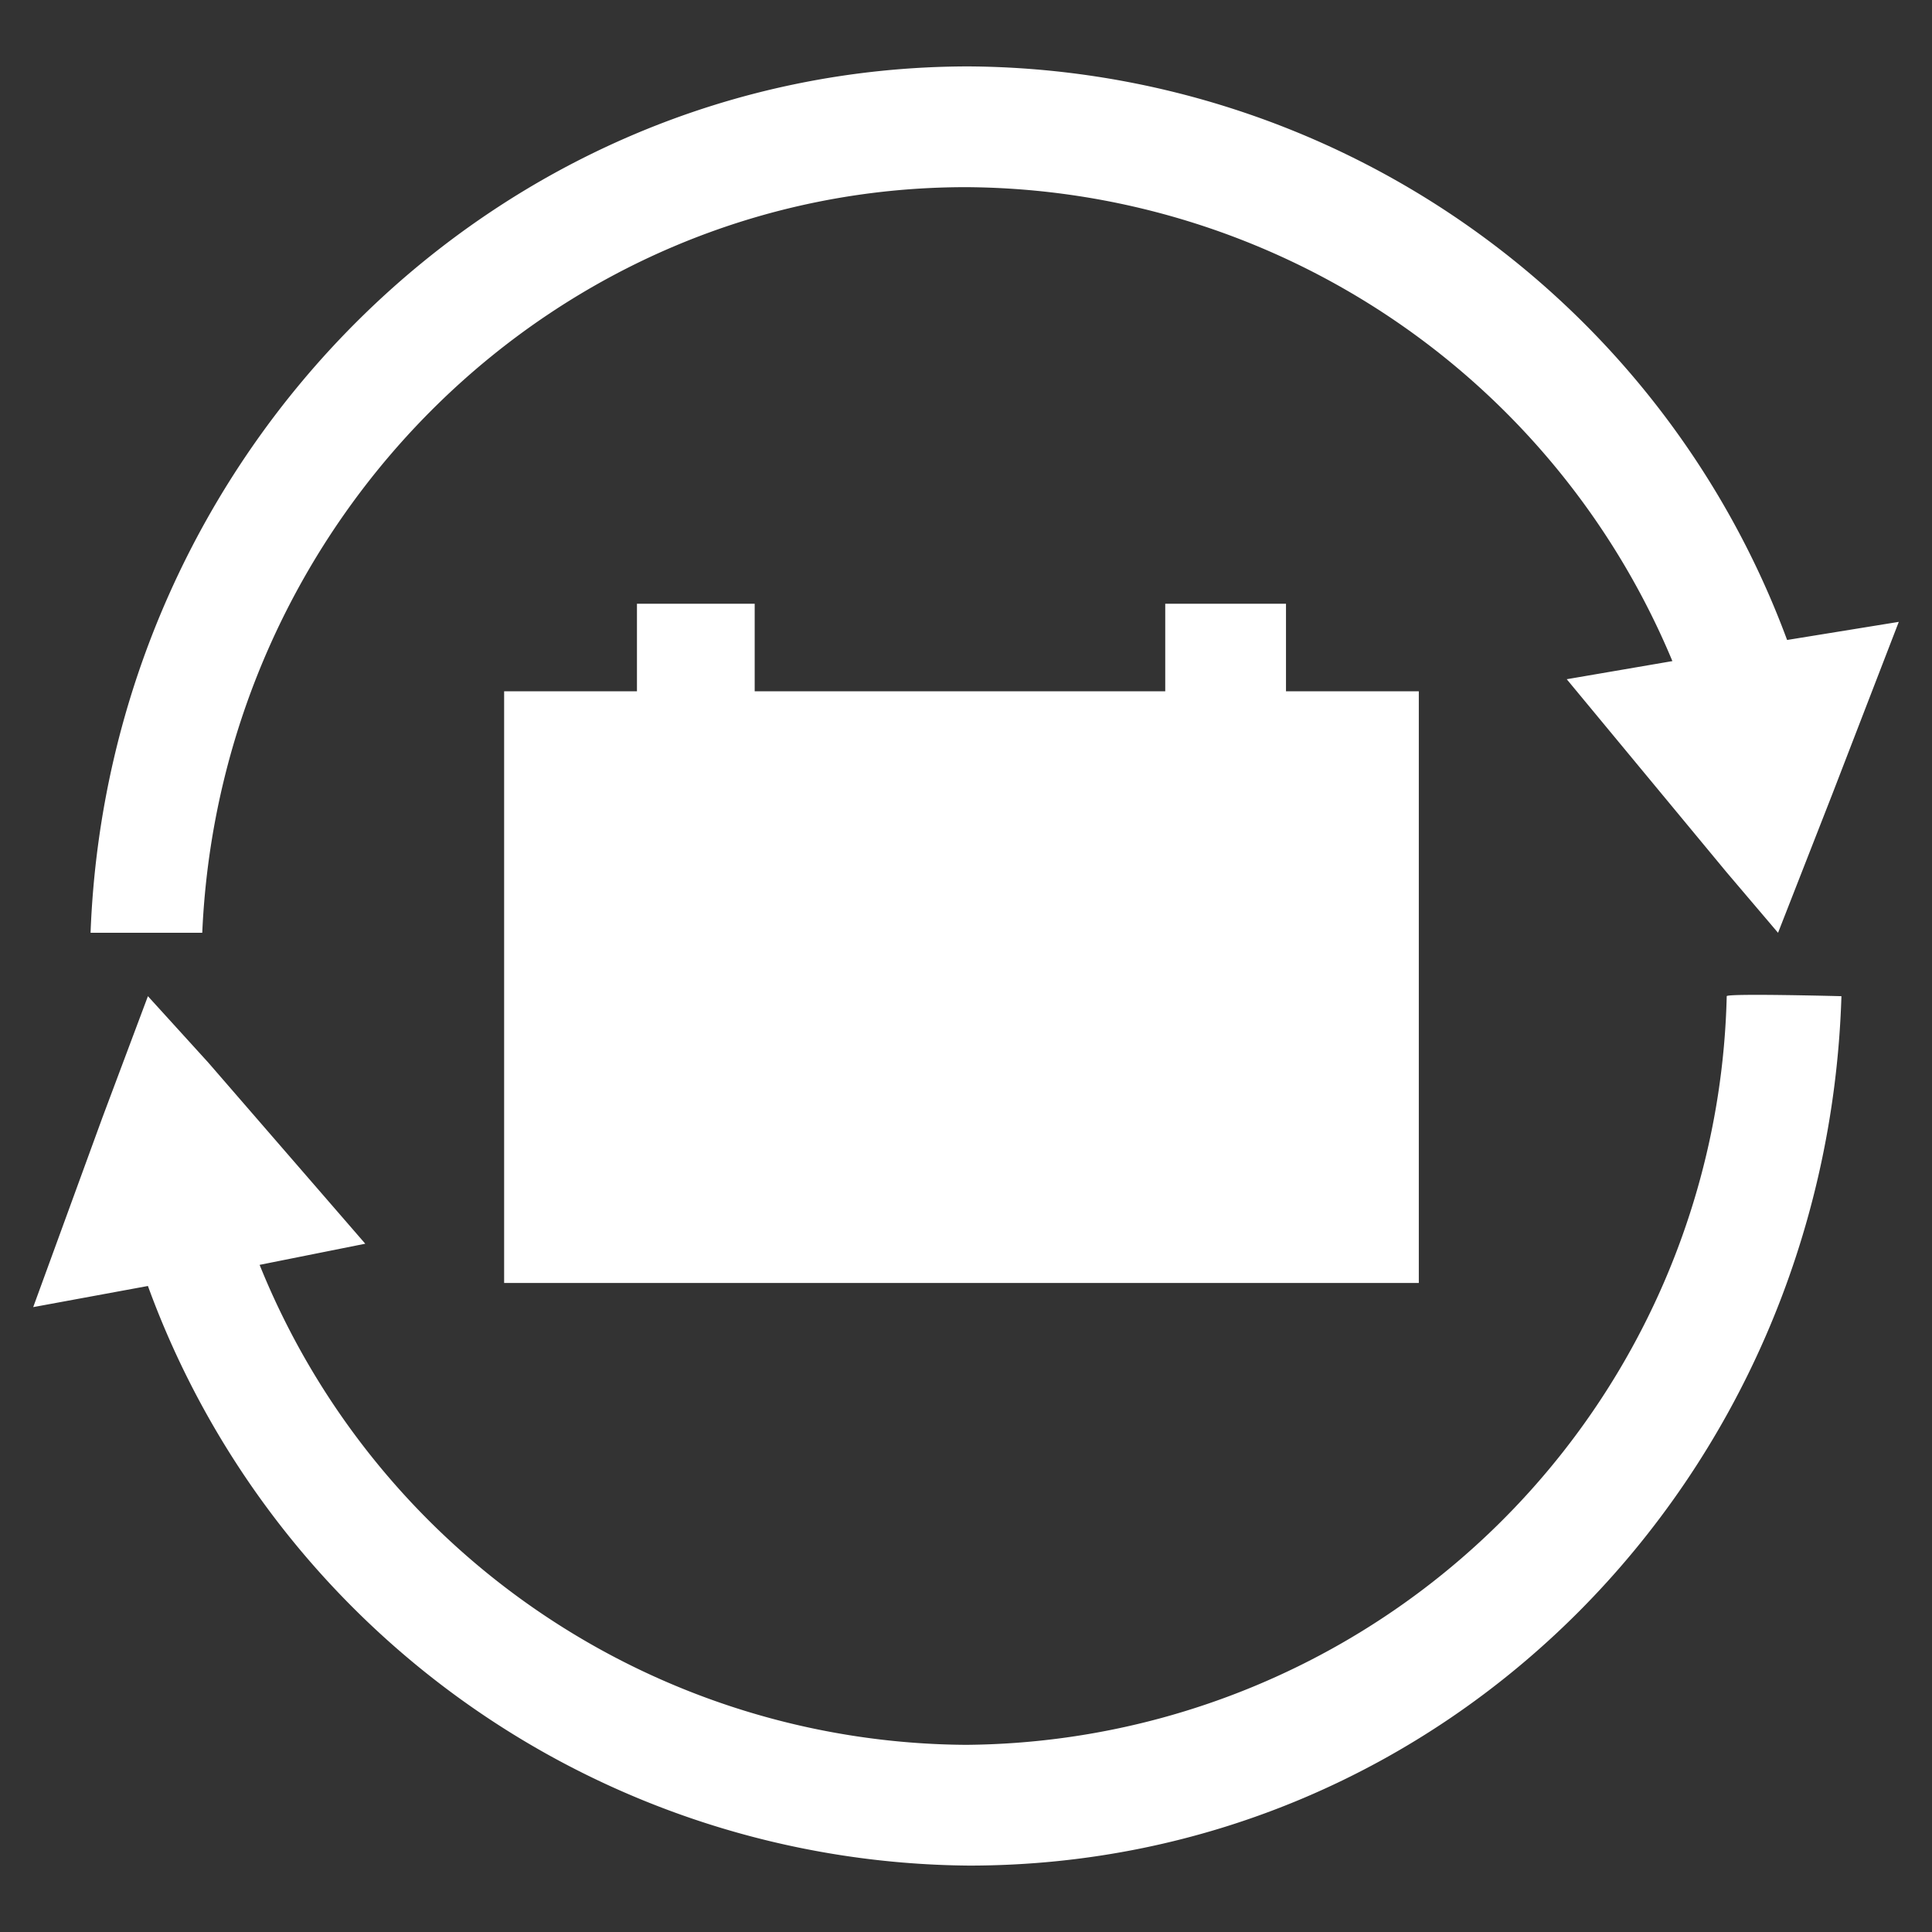
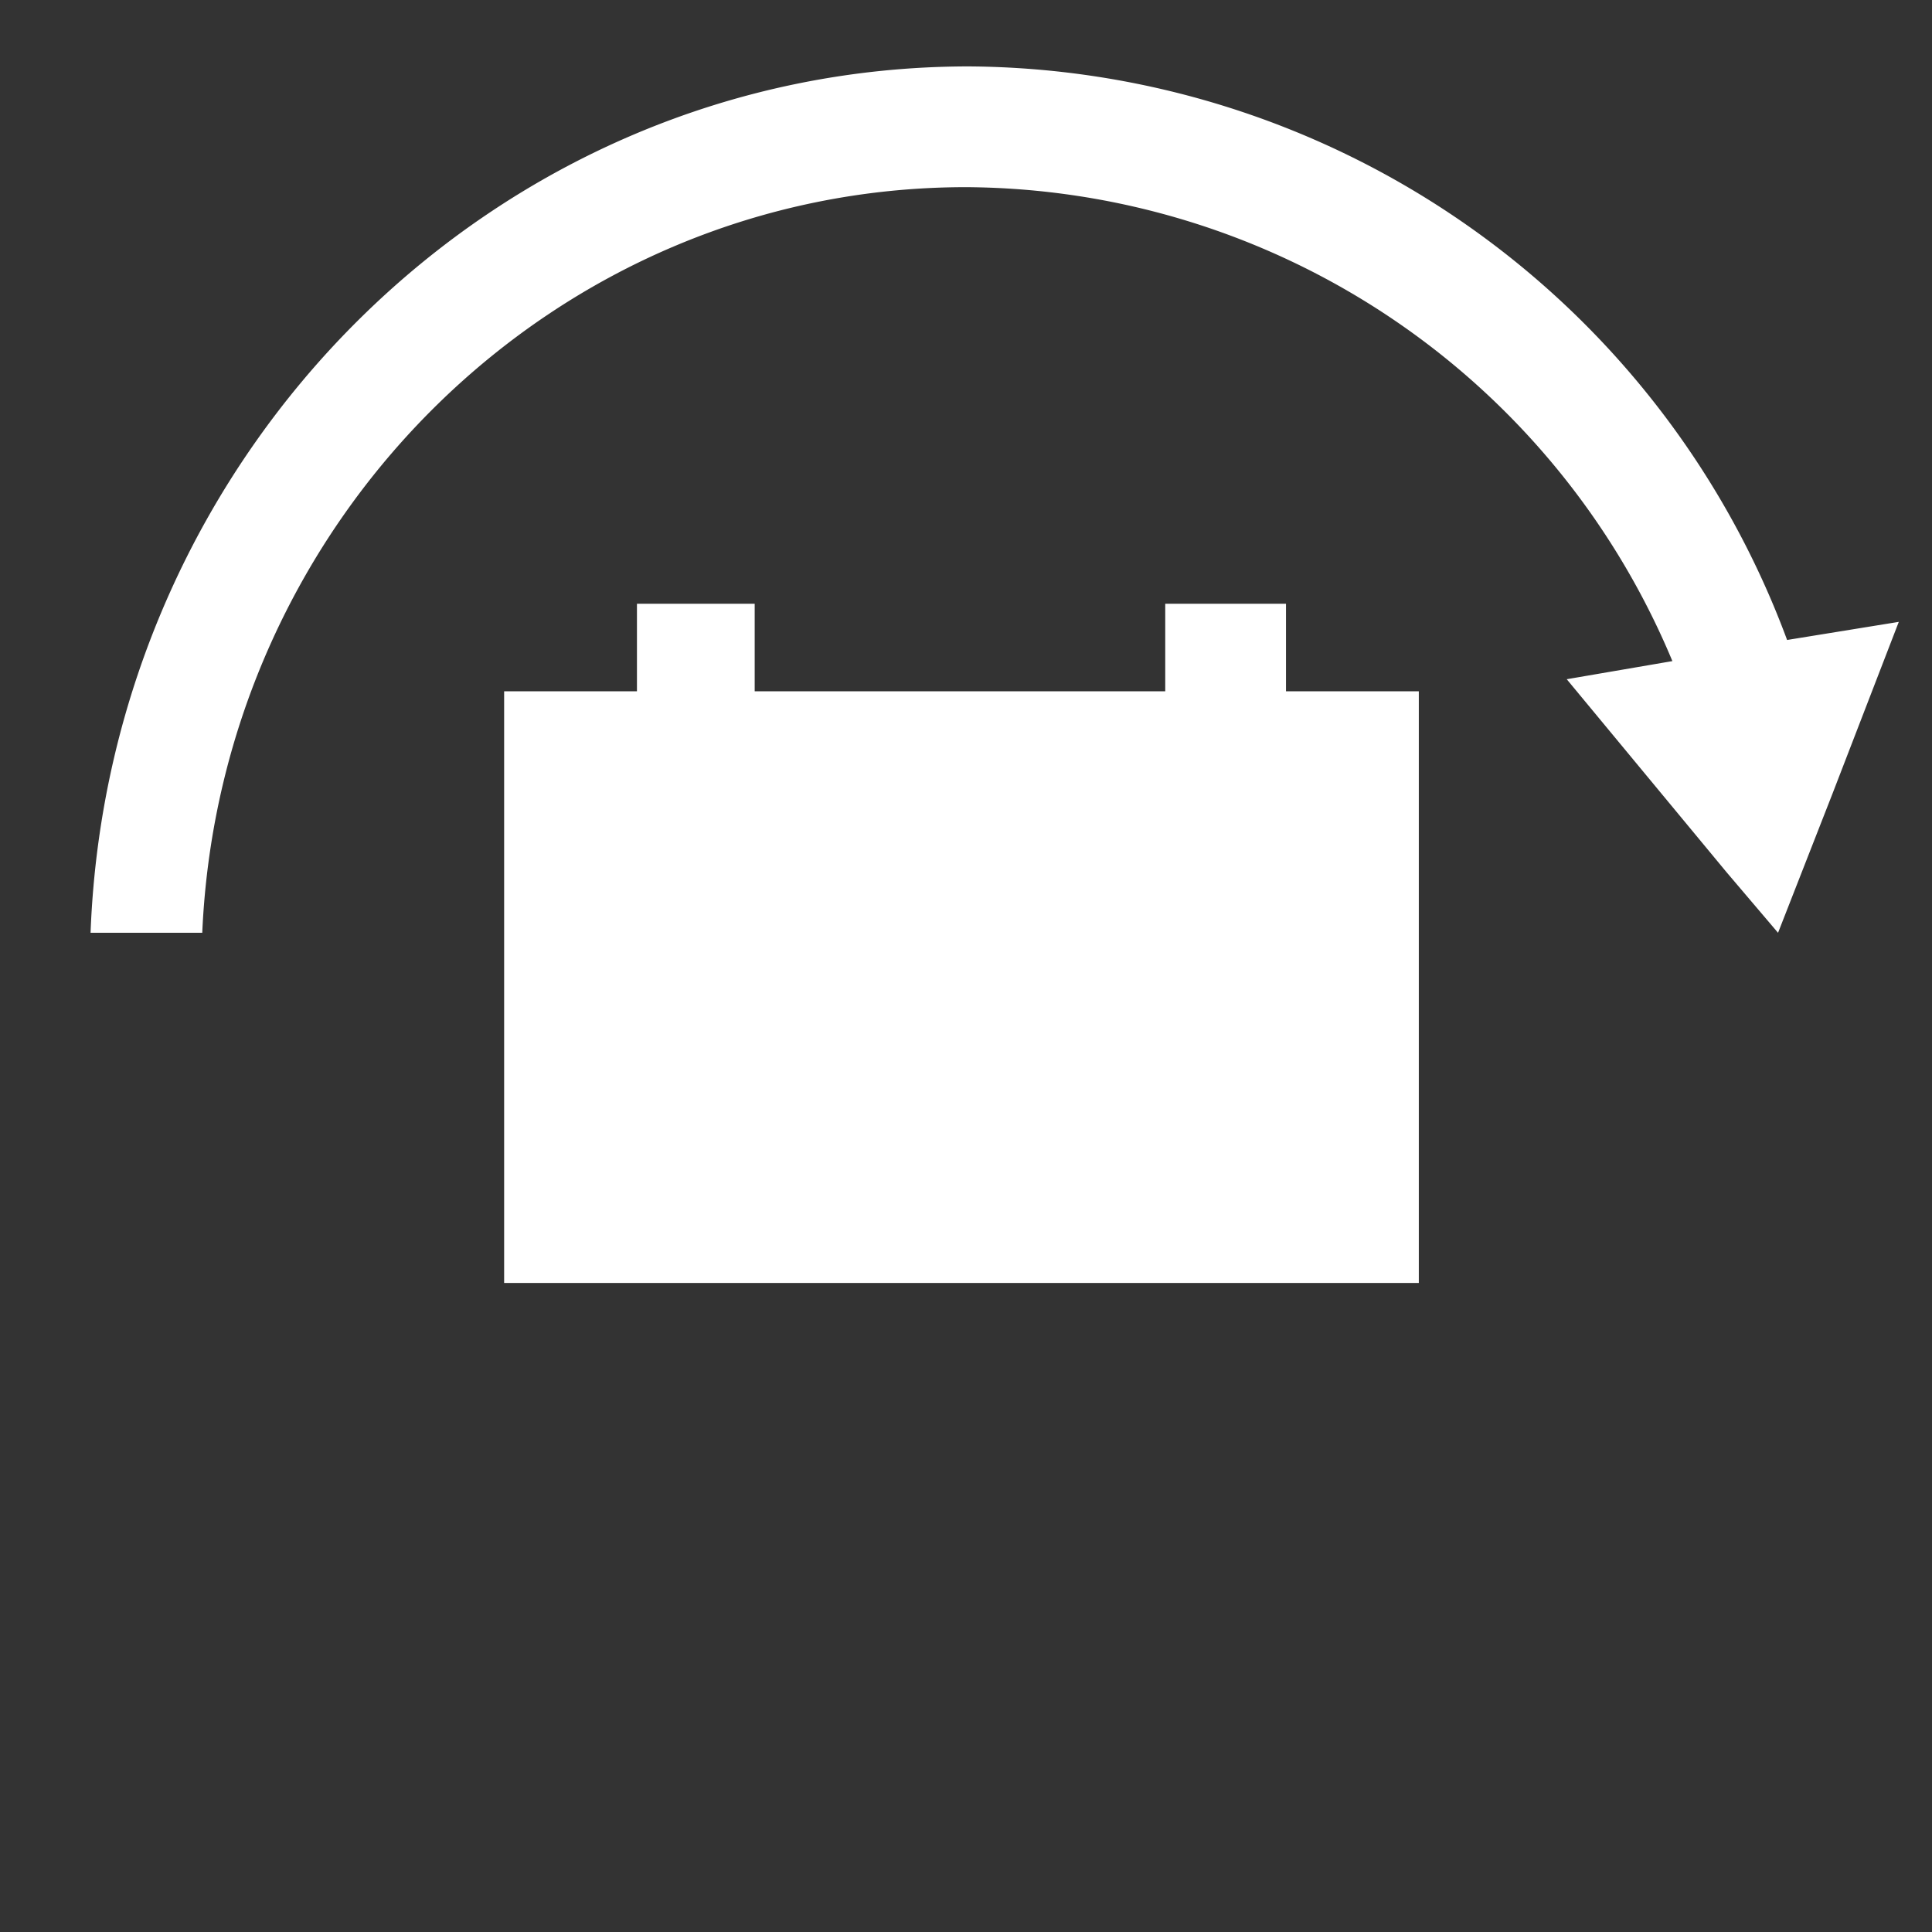
<svg xmlns="http://www.w3.org/2000/svg" id="レイヤー_1" data-name="レイヤー 1" viewBox="0 0 64 64">
  <rect x="0" y="0" width="64" height="64" fill="#333333" stroke="none" />
  <defs>
    <style>.cls-1{fill:#fff;}</style>
  </defs>
  <polygon class="cls-1" points="42.6 22.9 42.6 20 38.6 20 38.6 22.9 25 22.9 25 20 21.1 20 21.1 22.9 16.7 22.9 16.7 42.5 47 42.5 47 22.9 42.6 22.9" />
-   <path class="cls-1" d="M57.2,33v0Z" />
-   <path class="cls-1" d="M57.2,33A25.4,25.4,0,0,1,32,57.8,25.4,25.4,0,0,1,8.6,41.9l3.5-.7-5.2-6L4.9,33,3.4,37,1.1,43.3l3.8-.7A29.2,29.2,0,0,0,32.1,61.8C47.9,61.8,60.5,49,61,33,61,33,57.2,32.9,57.2,33Z" />
  <path class="cls-1" d="M59.2,21.2a29.1,29.1,0,0,0-27.1-19C16.4,2.2,3.6,15,3,30.9H6.7C7.3,17.2,18.4,6.2,32,6.2A25.5,25.5,0,0,1,55.4,21.9l-3.5.6,5.3,6.4,1.7,2,1.8-4.6,2.2-5.7Z" />
</svg>